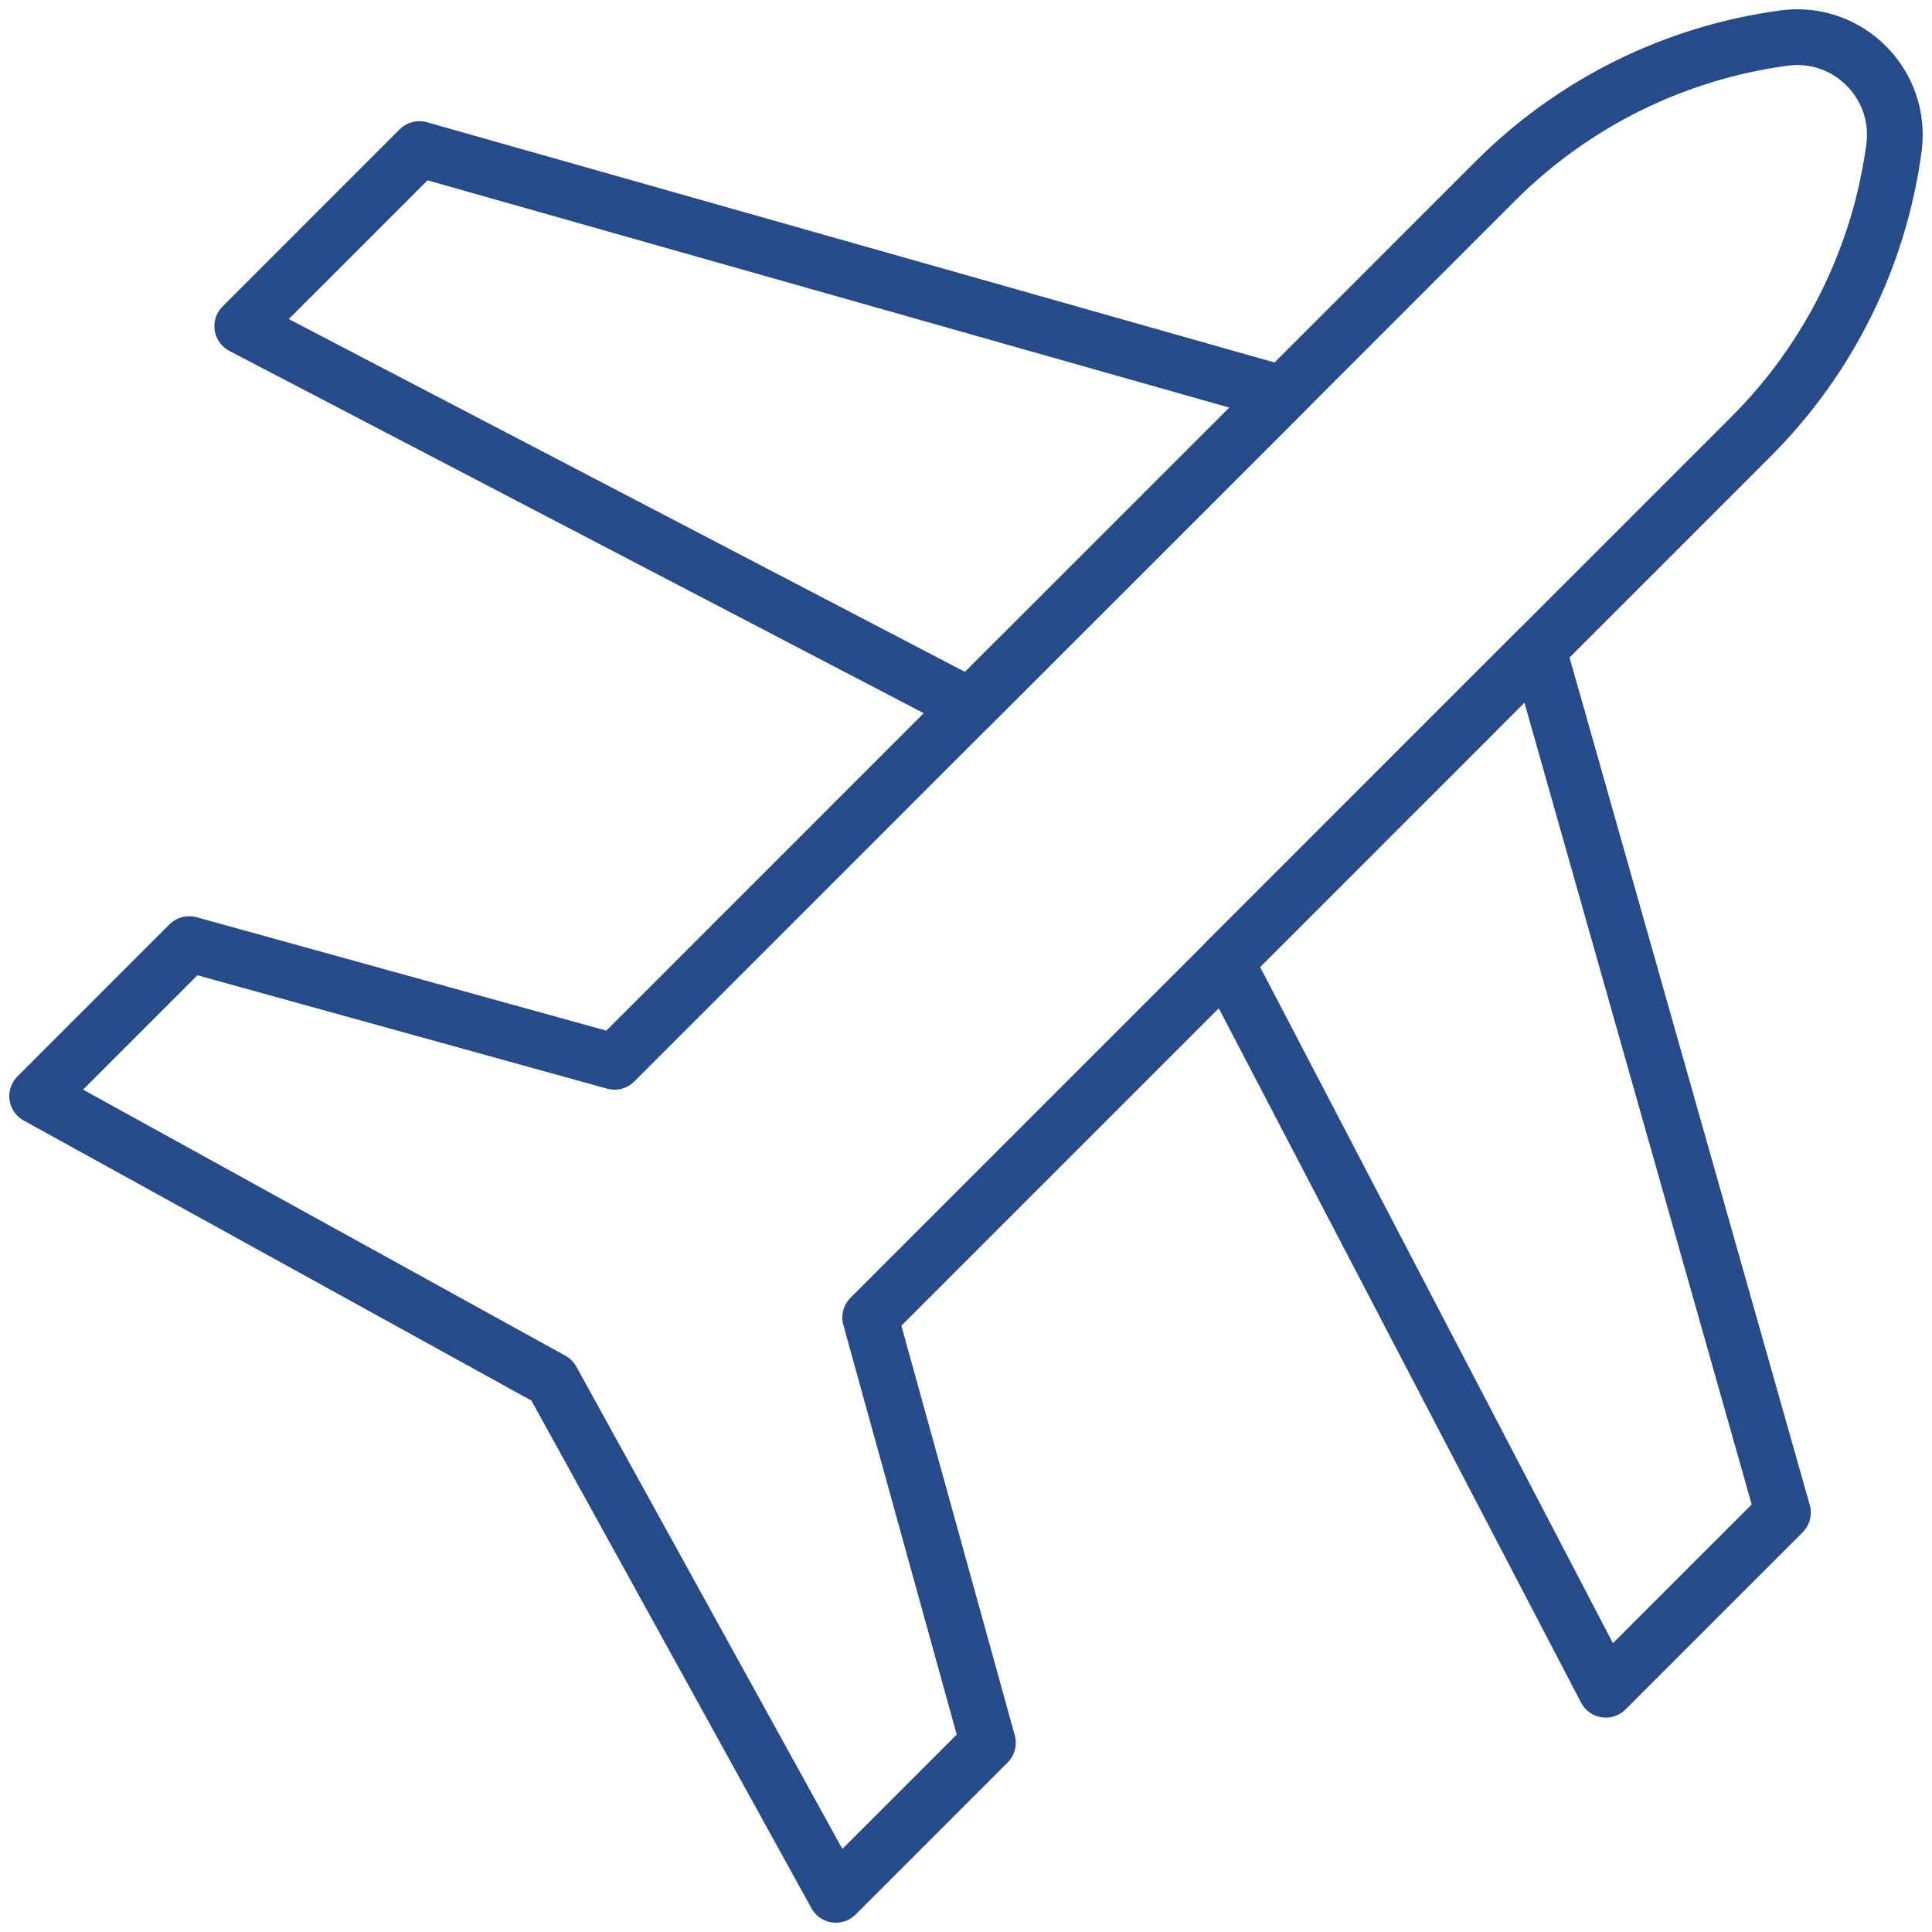
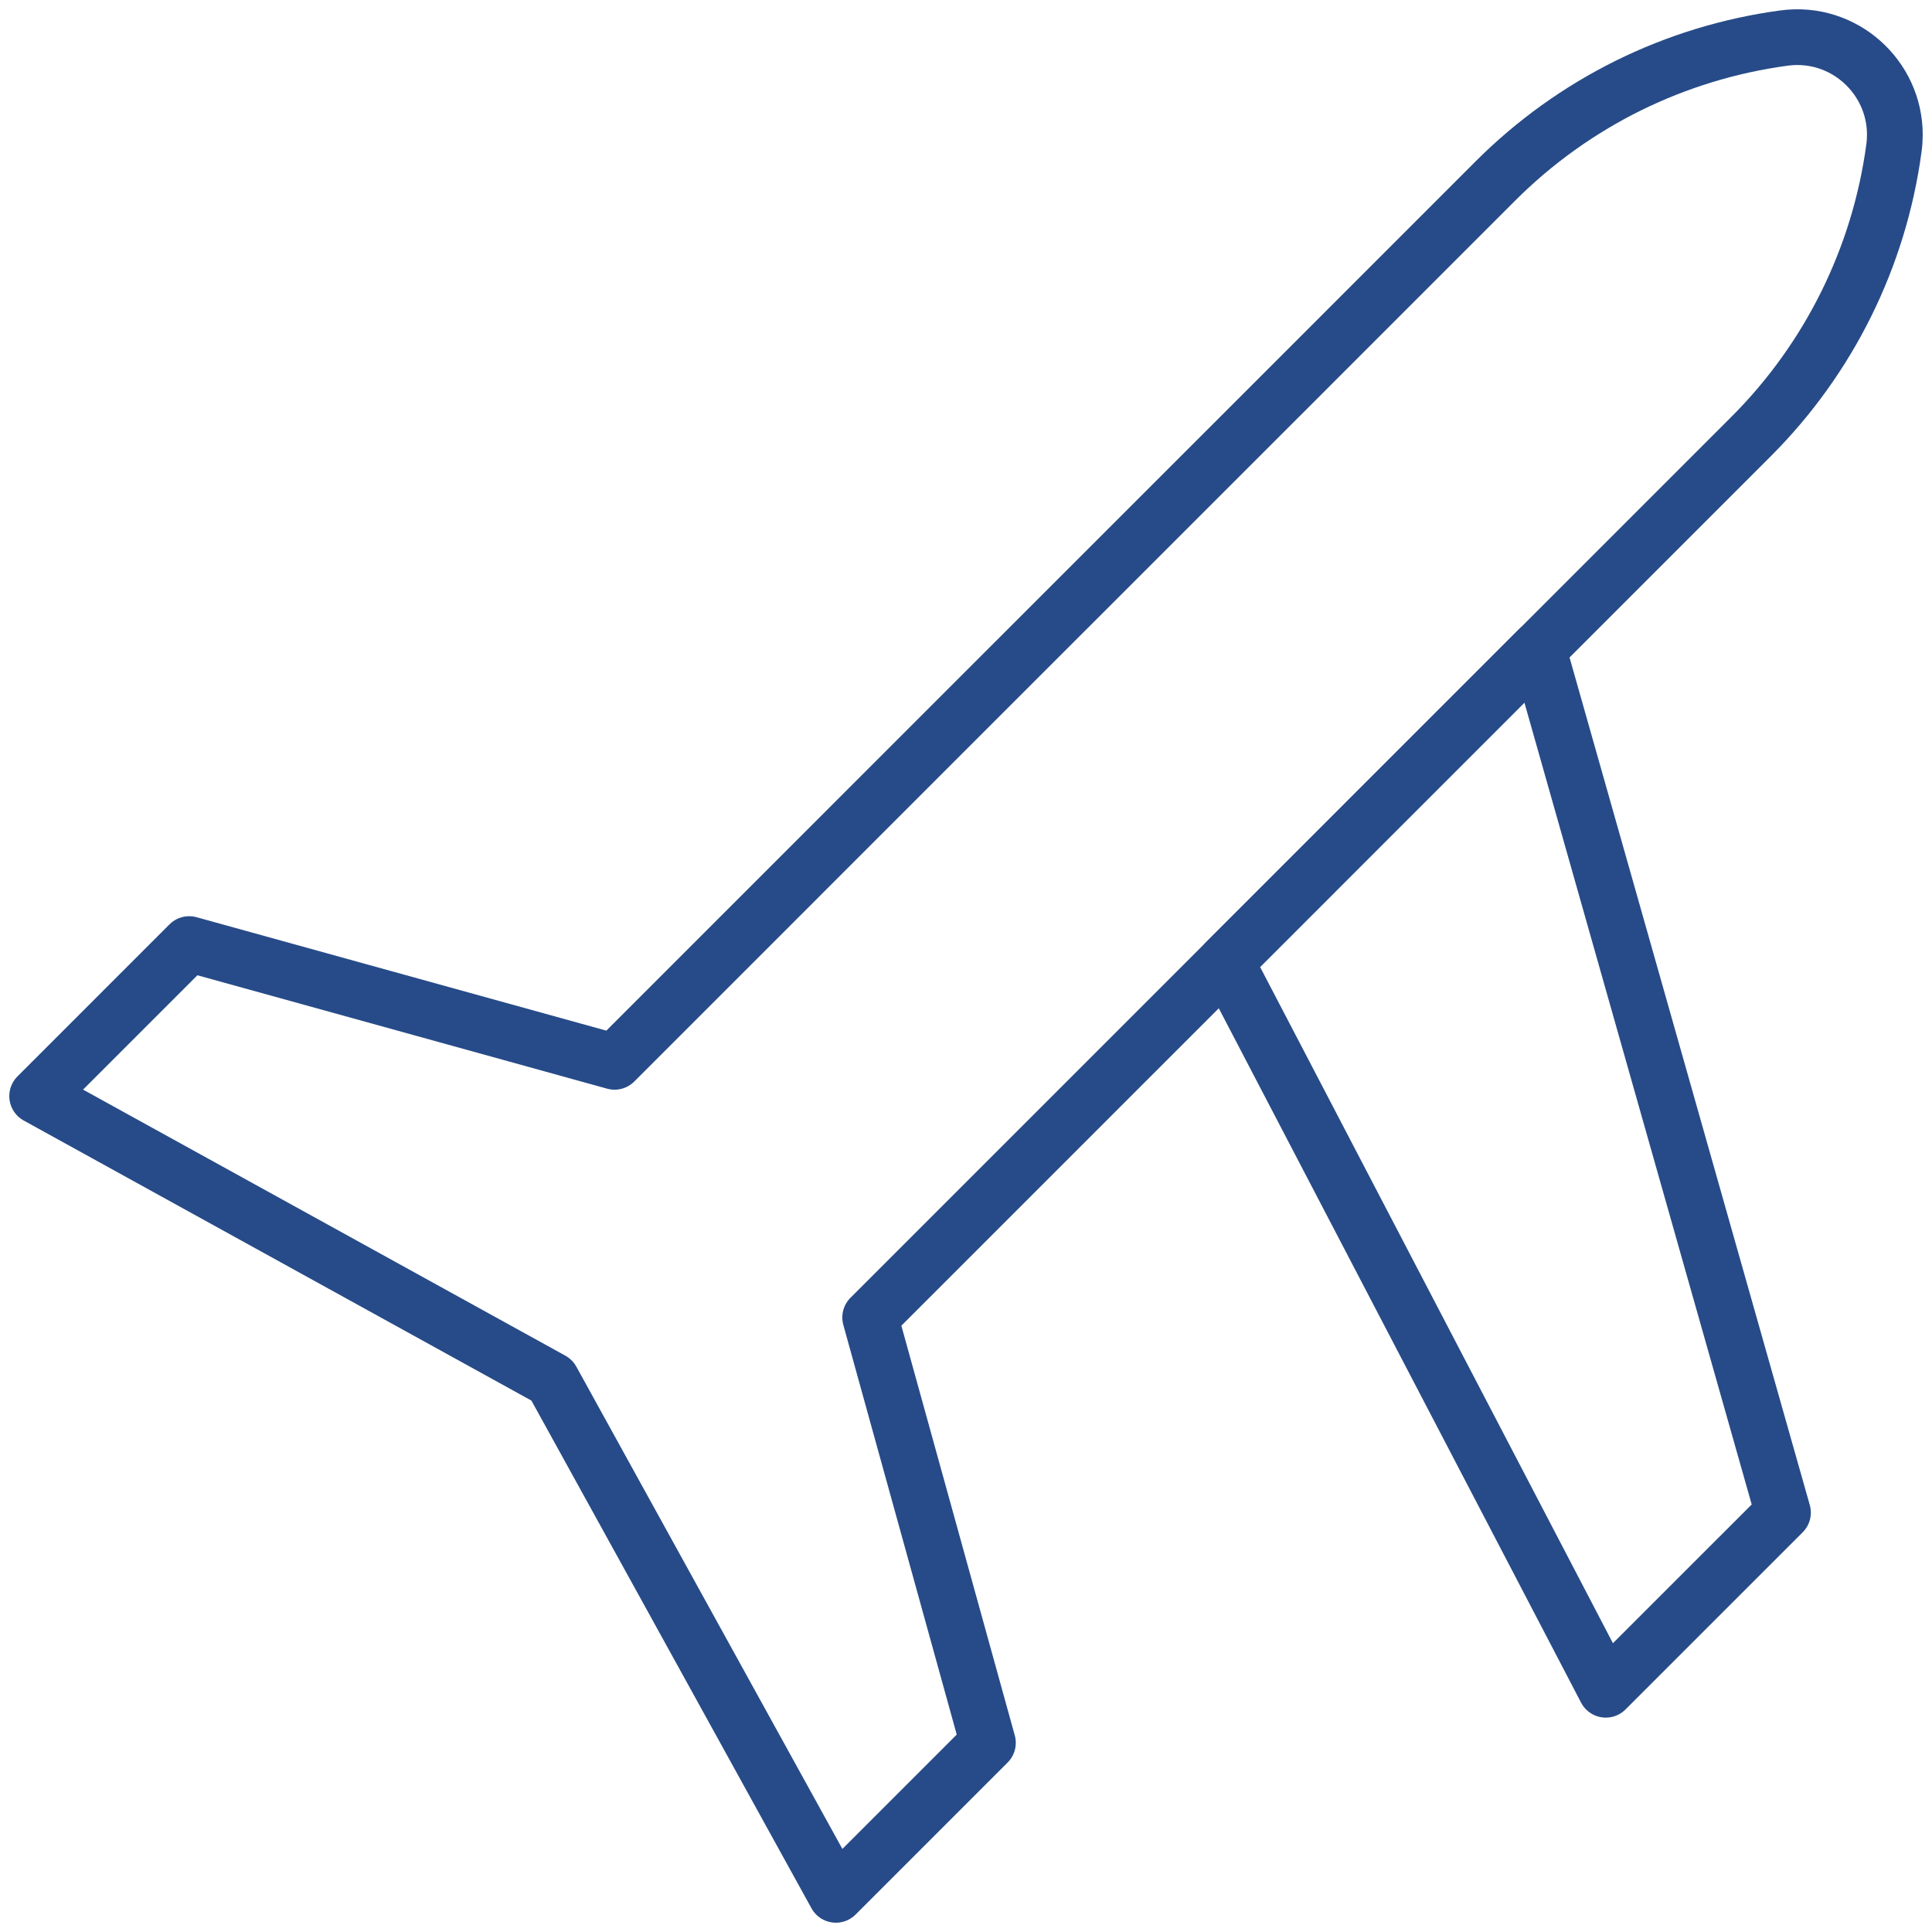
<svg xmlns="http://www.w3.org/2000/svg" width="52" height="52" viewBox="0 0 52 52" fill="none">
-   <path d="M34.523 10.598L26.115 19.004L6.52 8.78L11.288 4.012L34.523 10.598Z" stroke="#274B88" stroke-width="1.5" stroke-miterlimit="10" stroke-linejoin="round" />
  <path d="M47.989 40.712L43.22 45.48L32.996 25.885L41.403 17.477L47.989 40.712Z" stroke="#274B88" stroke-width="1.5" stroke-miterlimit="10" stroke-linejoin="round" />
  <path d="M51 3.624C51 3.742 50.993 3.861 50.976 3.982C50.581 6.921 49.23 9.65 47.133 11.747L41.403 17.477L32.996 25.885L23.421 35.46L26.59 46.908L22.498 51L14.855 37.145L1 29.502L5.092 25.41L16.541 28.579L26.115 19.004L34.523 10.598L40.253 4.867C41.302 3.819 42.508 2.957 43.819 2.307C45.132 1.658 46.549 1.222 48.019 1.024C49.618 0.809 51 2.064 51 3.624Z" stroke="#274B88" stroke-width="1.5" stroke-miterlimit="10" stroke-linejoin="round" />
</svg>